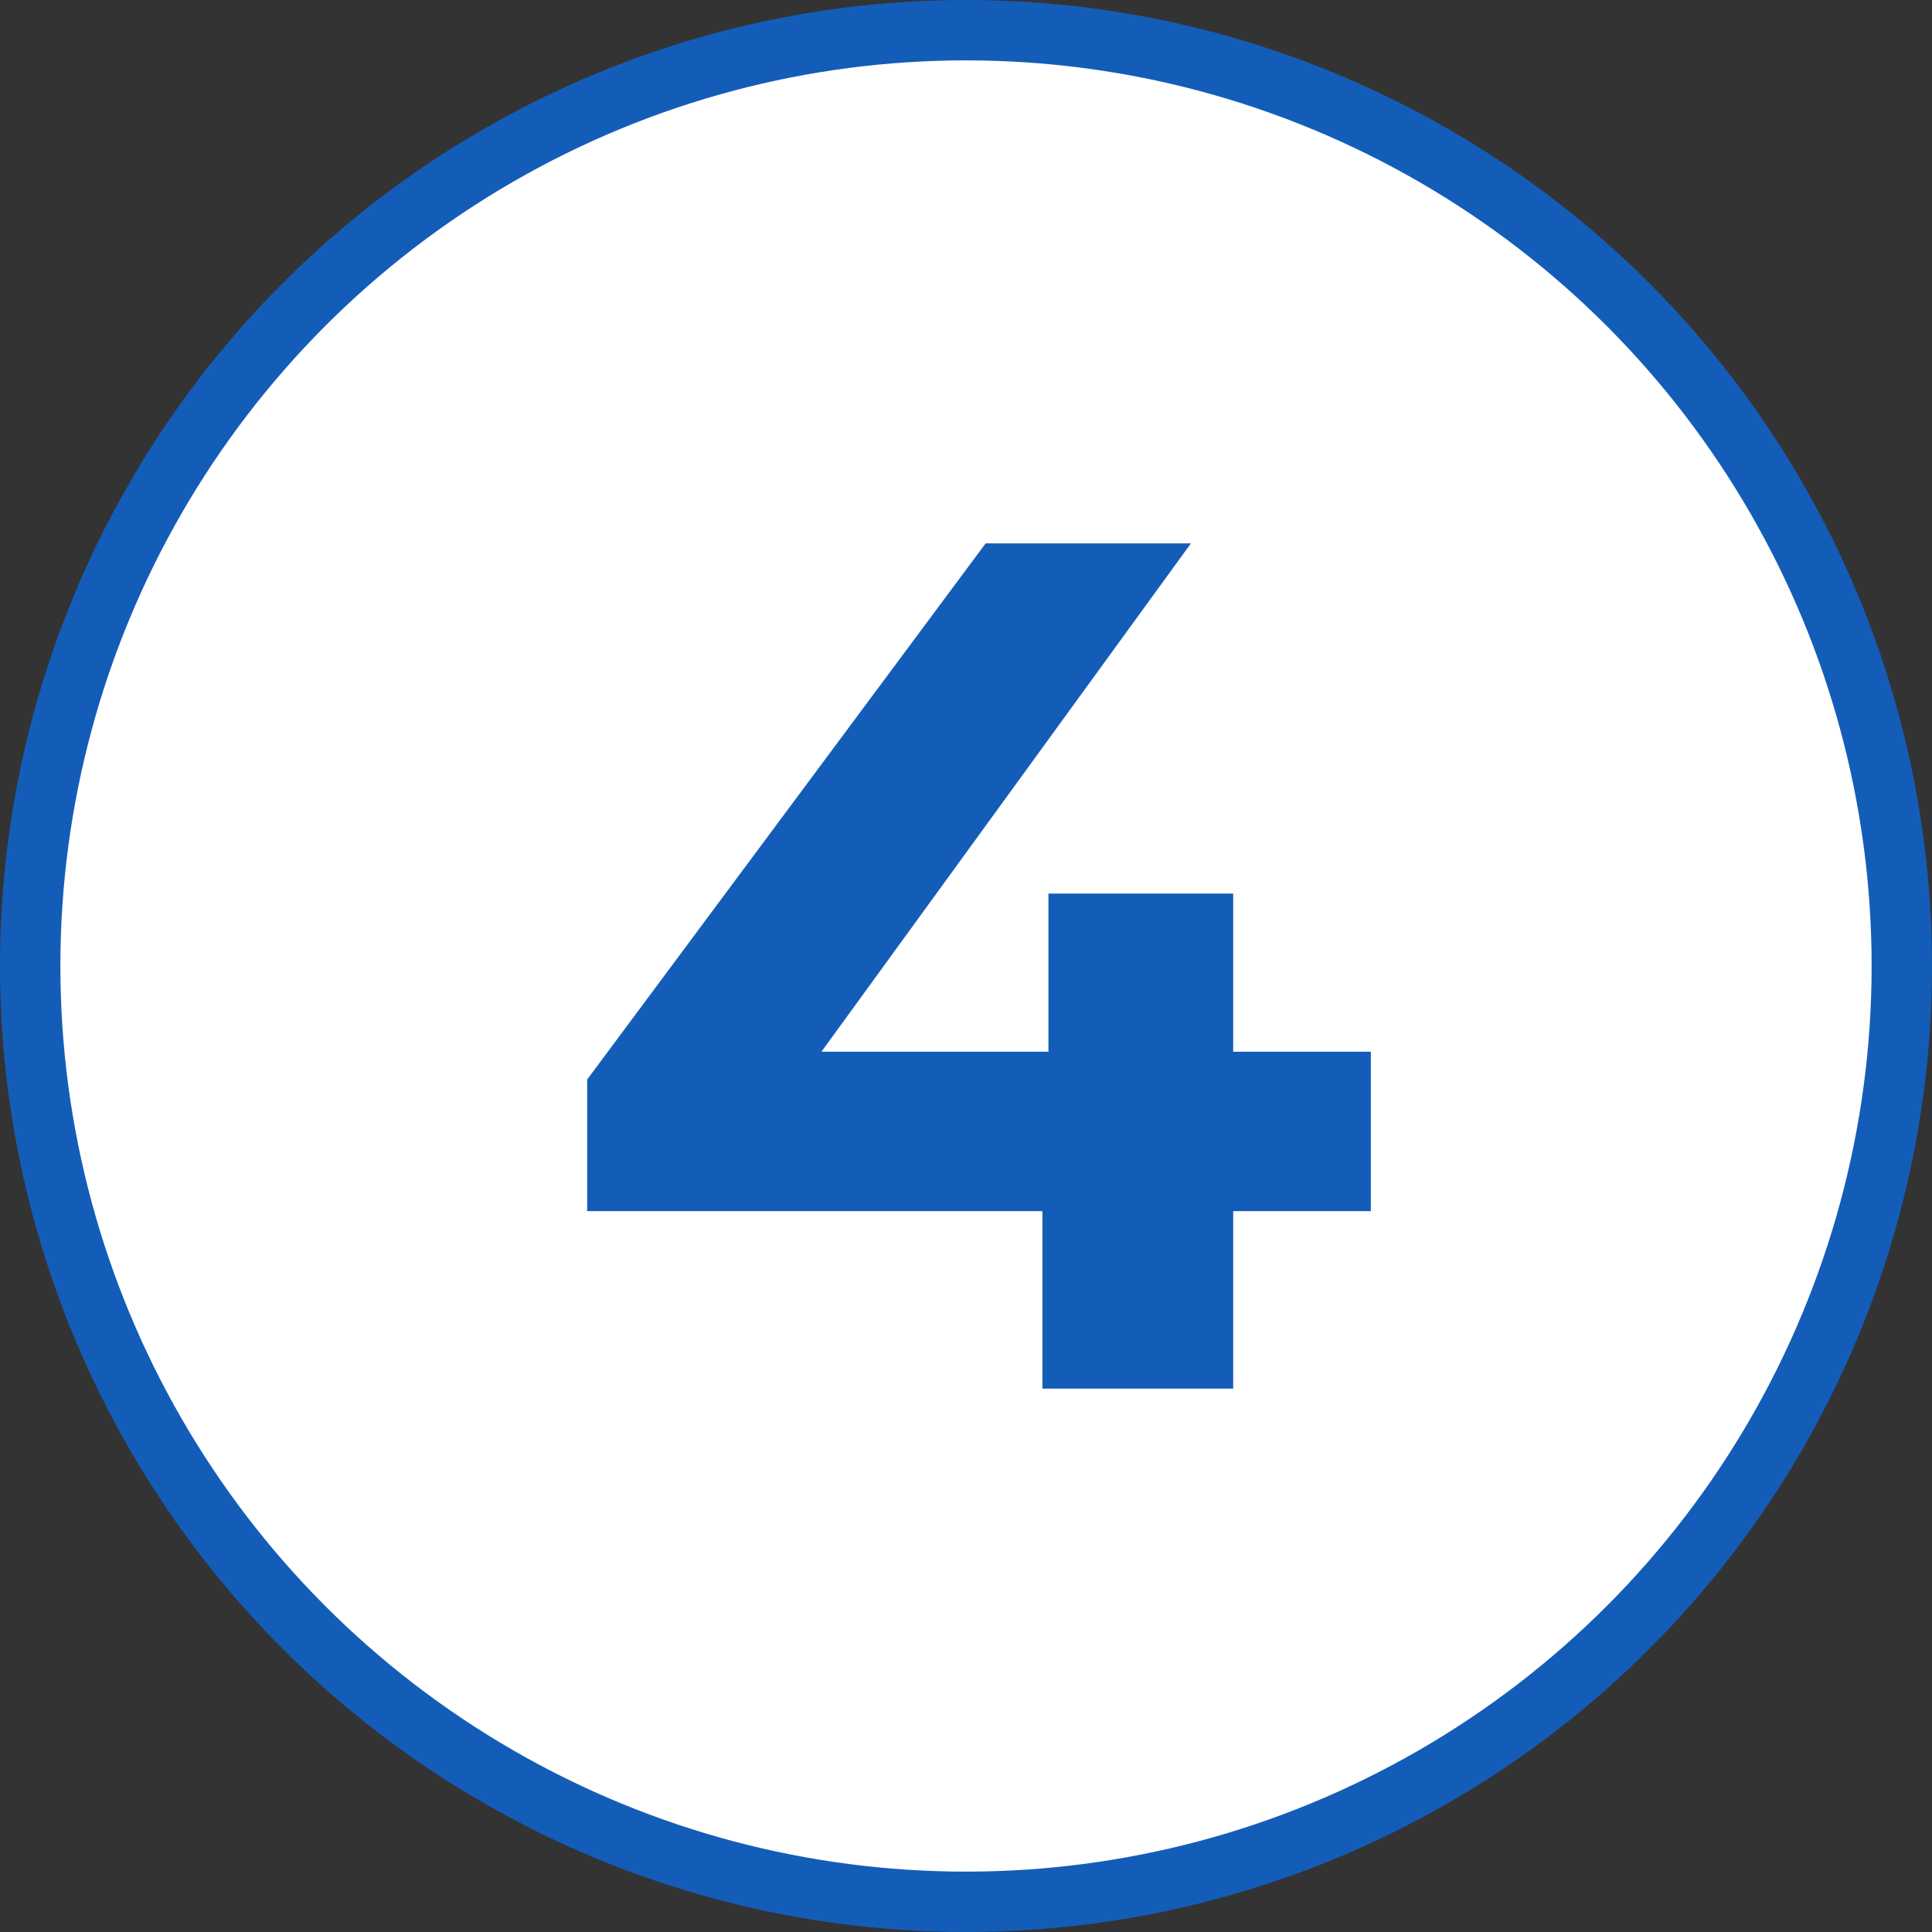
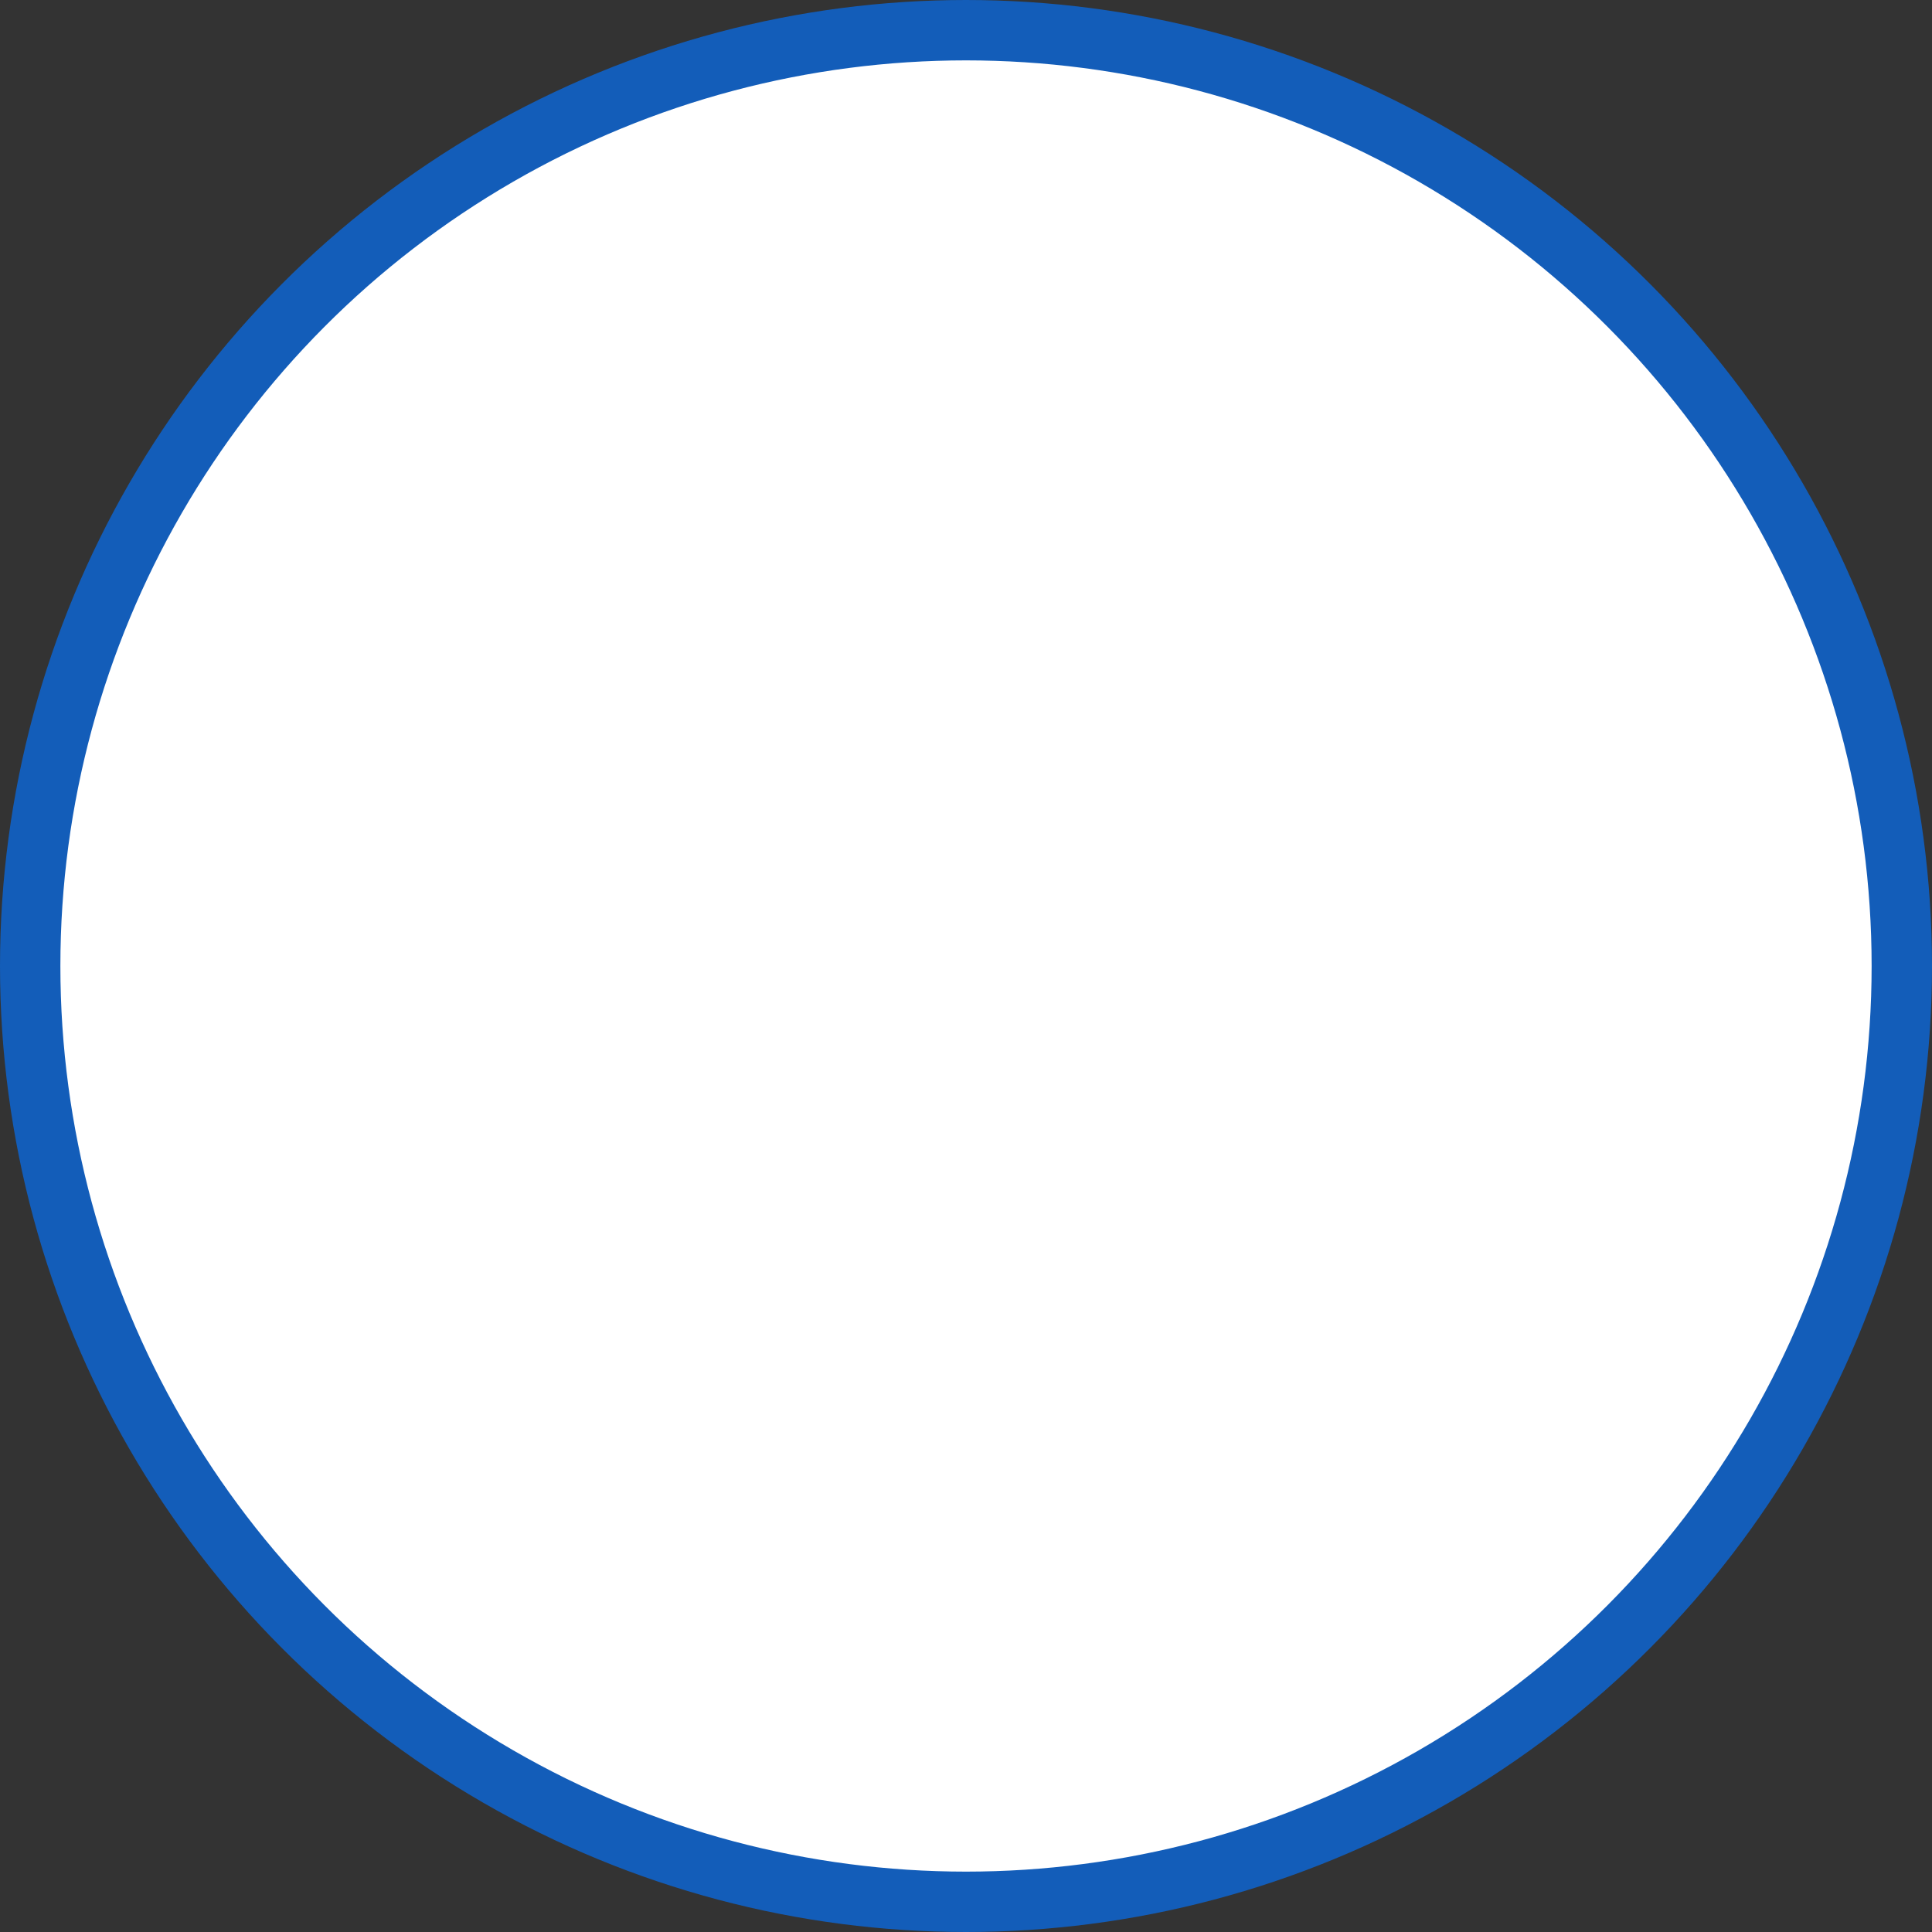
<svg xmlns="http://www.w3.org/2000/svg" width="64" height="64" viewBox="0 0 64 64" fill="none">
  <rect x="0" y="0" width="64" height="64" fill="#333333" stroke="none" />
  <circle cx="32" cy="32" r="31" fill="white" stroke="#135DB9" stroke-width="2" />
-   <path d="M45.411 40.12H40.851V46H34.531V40.12H19.451V35.76L32.651 18H39.451L27.211 34.84H34.731V29.6H40.851V34.84H45.411V40.12Z" fill="#135DB9" />
</svg>